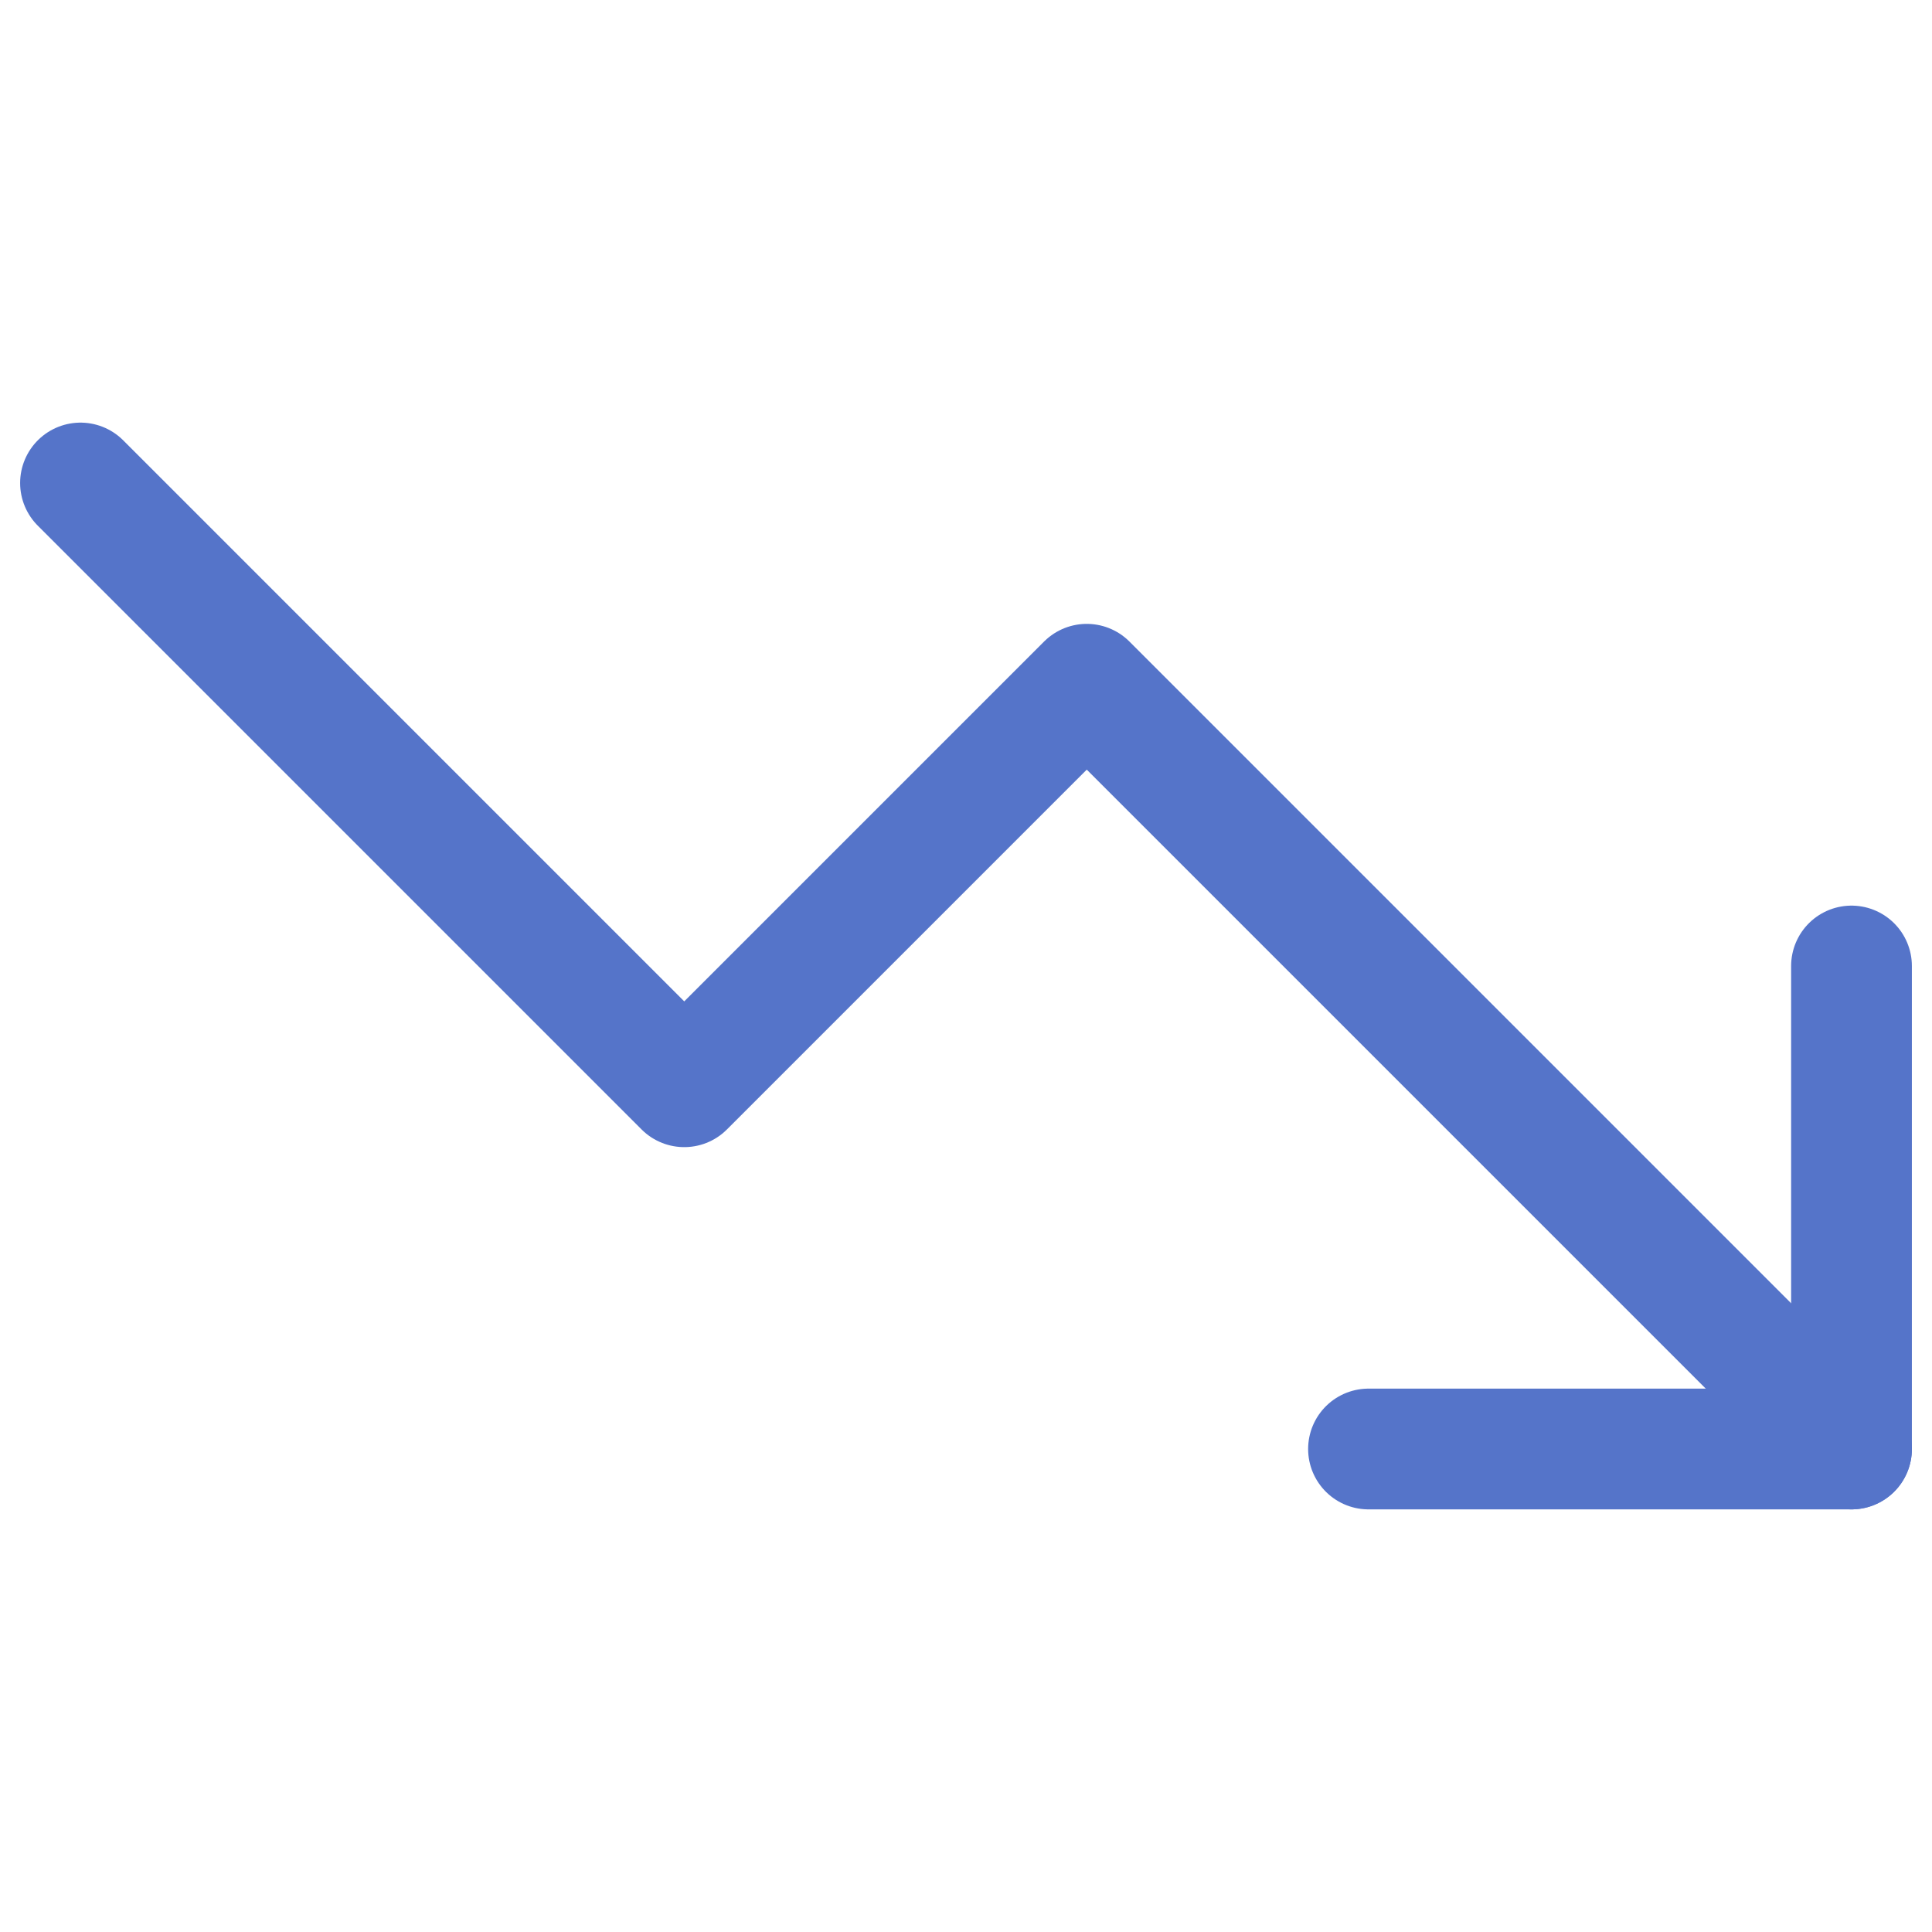
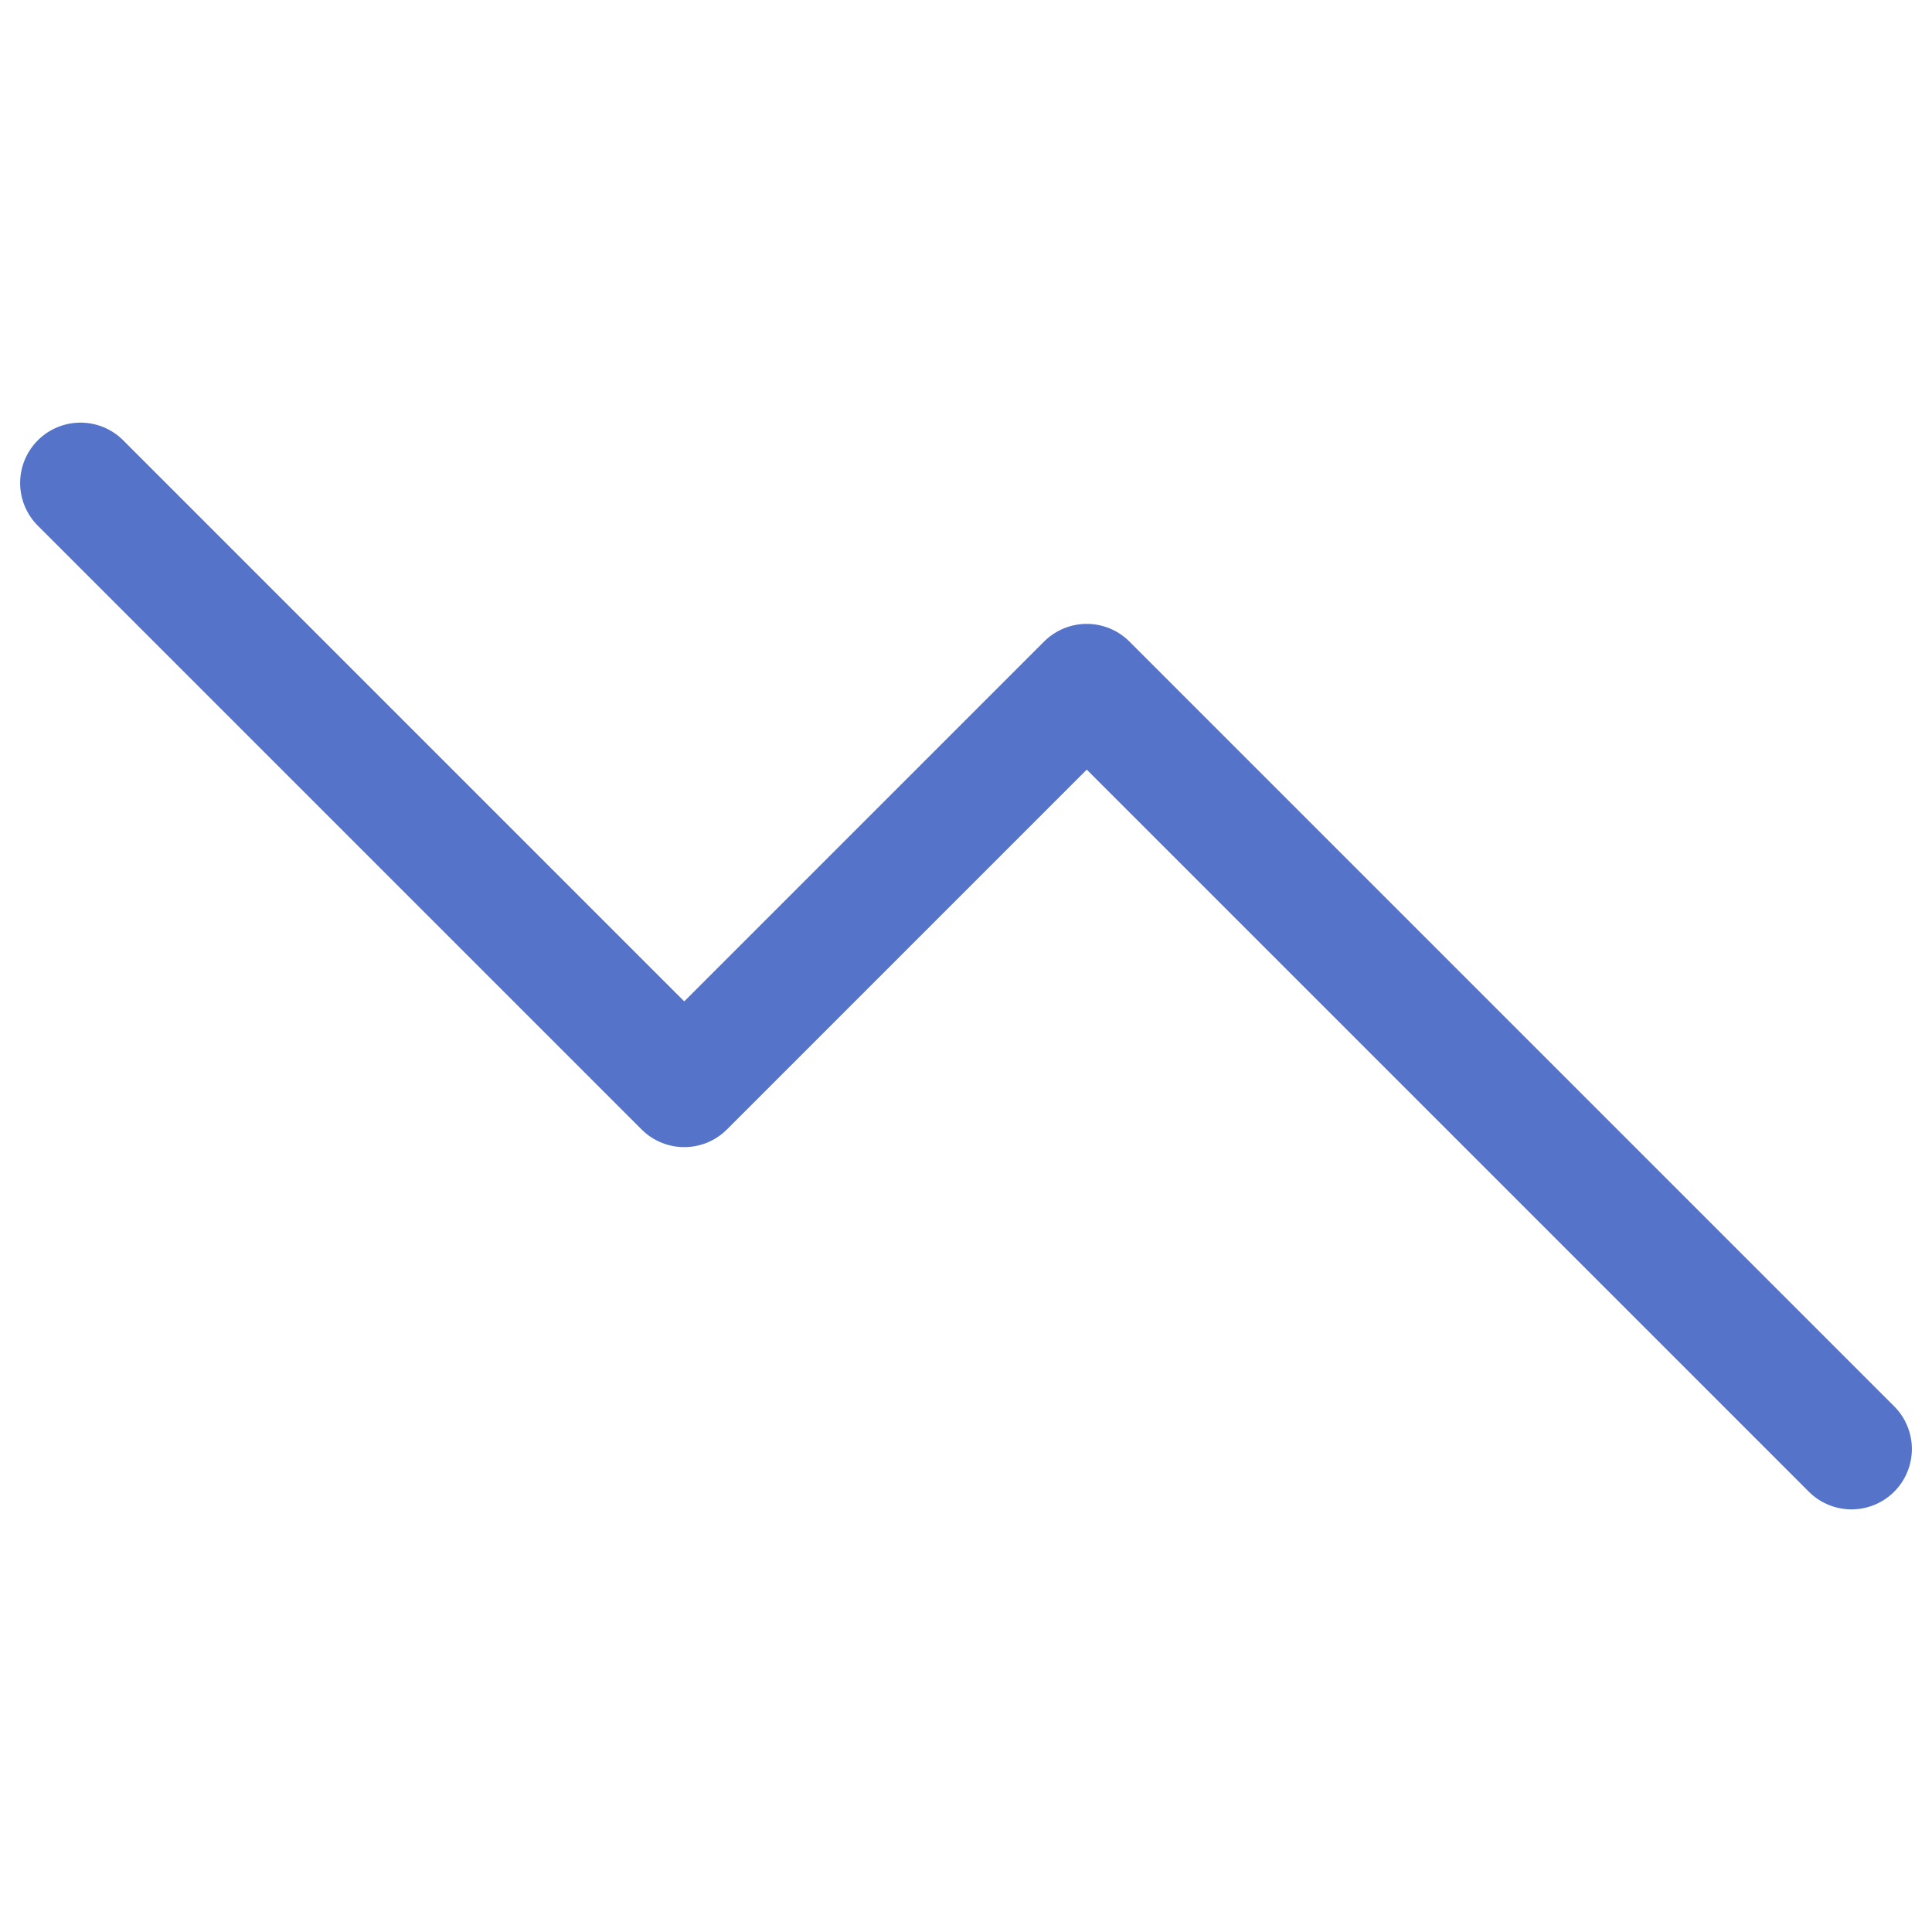
<svg xmlns="http://www.w3.org/2000/svg" width="24" height="24" viewBox="0 0 24 24" fill="none">
  <path d="M23 18L13.5 8.5L8.5 13.5L1 6" stroke="#5574C9" stroke-width="1.5" stroke-linecap="round" stroke-linejoin="round" />
-   <path d="M17 18H23V12" stroke="#5574C9" stroke-width="1.5" stroke-linecap="round" stroke-linejoin="round" />
</svg>